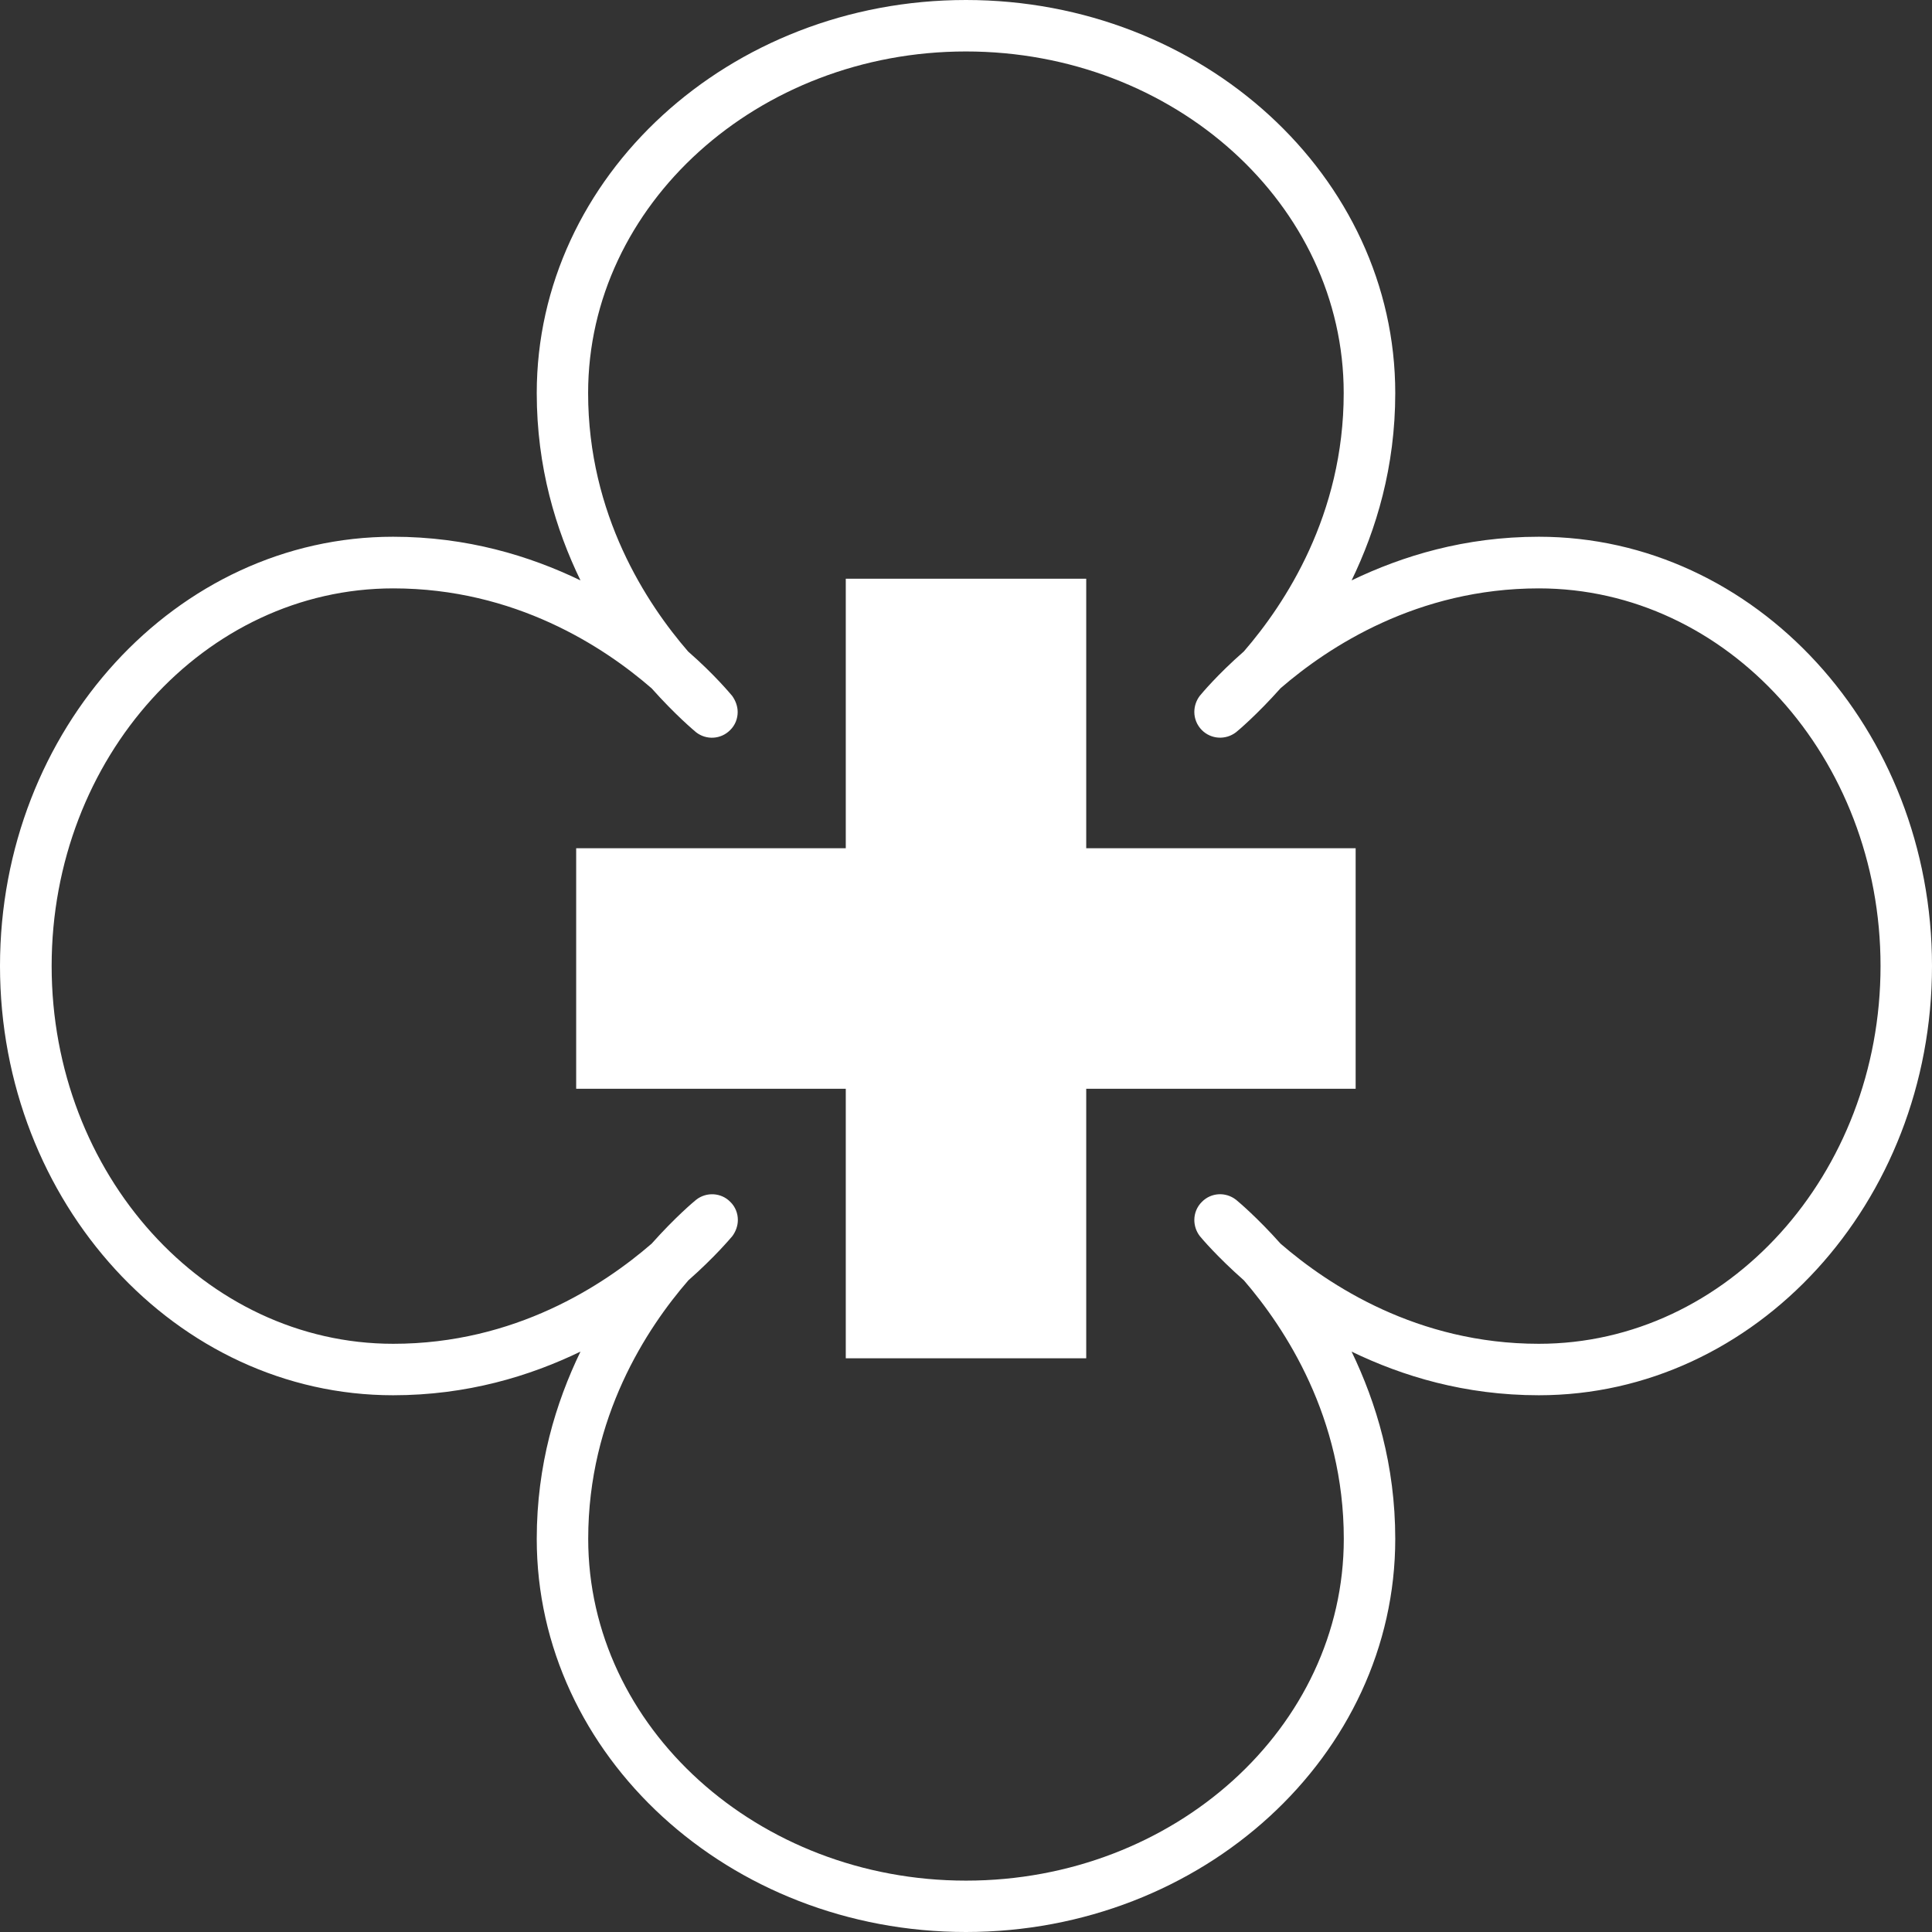
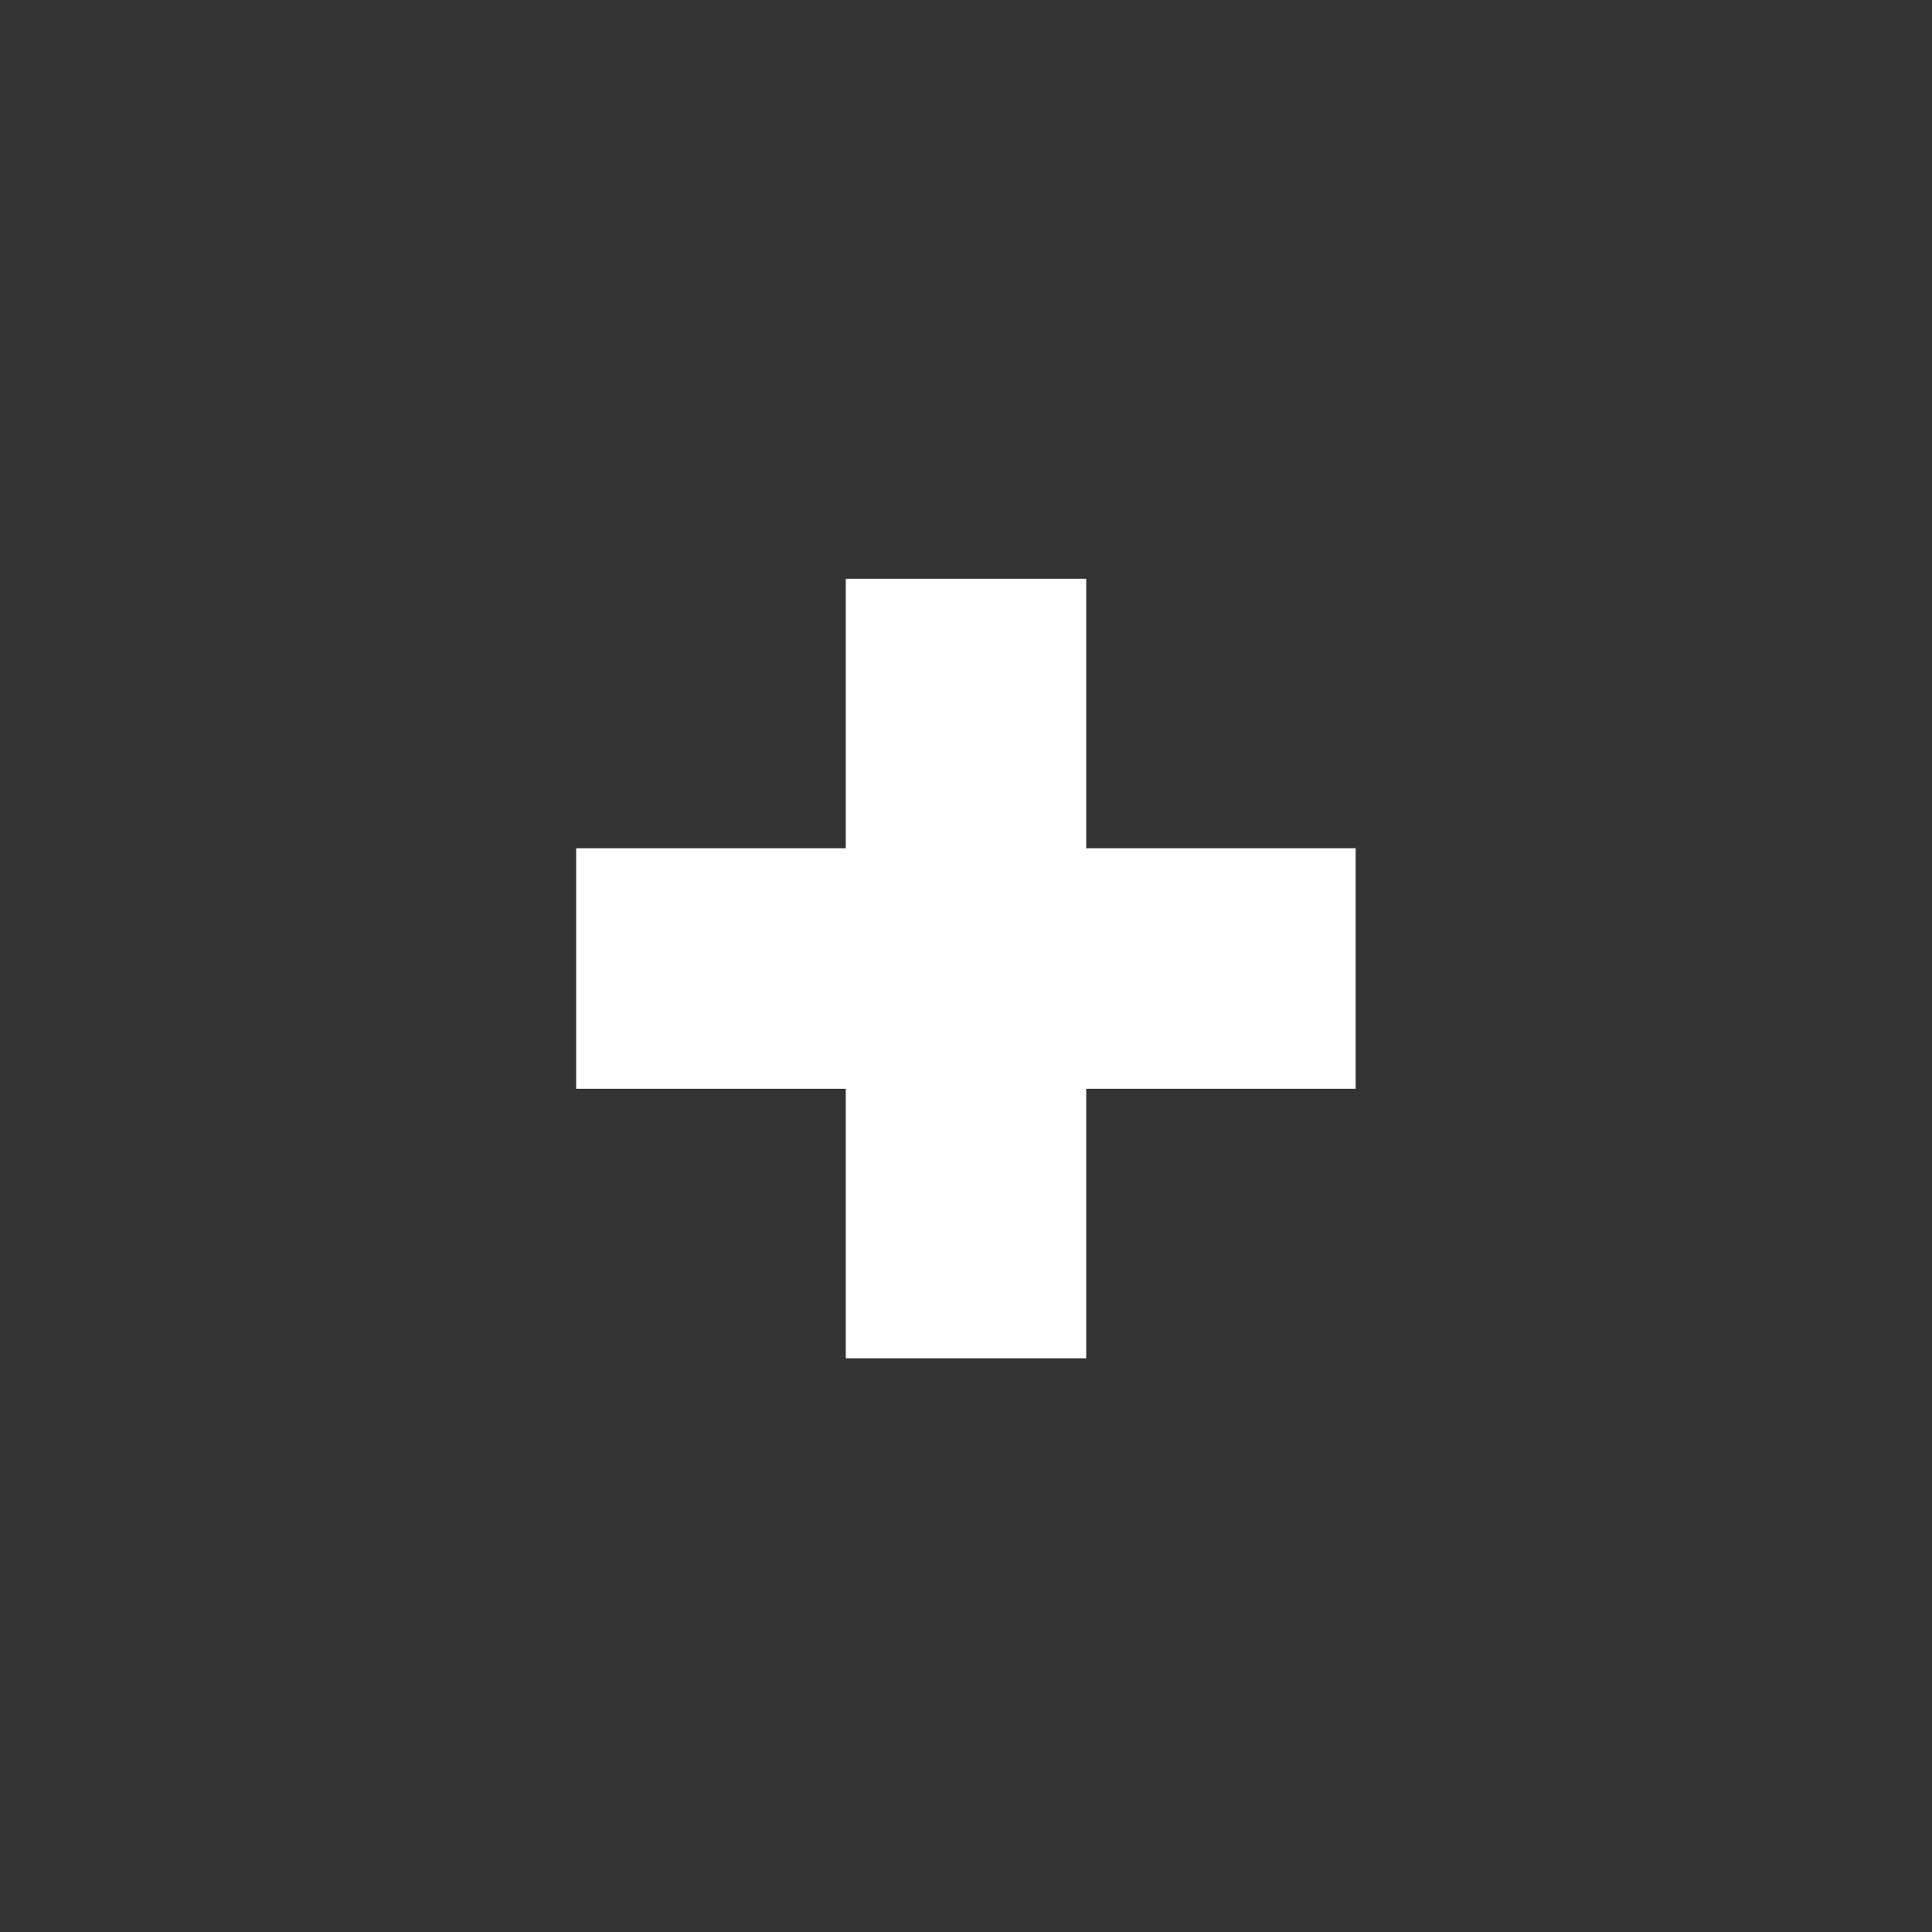
<svg xmlns="http://www.w3.org/2000/svg" version="1.1" id="base" x="0px" y="0px" width="22px" height="22px" viewBox="0 0 22 22" style="enable-background:new 0 0 22 22;" xml:space="preserve">
  <rect x="0" y="0" width="22" height="22" fill="#333333" stroke="none" />
  <style type="text/css">
	.st0{fill:#FFFFFF;}
</style>
  <g>
-     <path class="st0" d="M6.112,4.476c0,0.844,0.217,1.553,0.498,2.133C6.031,6.33,5.319,6.112,4.476,6.112C2.009,6.112,0,8.304,0,11   s2.009,4.888,4.476,4.888c0.842,0,1.554-0.217,2.134-0.497c-0.281,0.582-0.498,1.291-0.498,2.133c0,2.467,2.191,4.476,4.887,4.476   c2.695,0,4.889-2.009,4.889-4.476c0-0.842-0.217-1.551-0.497-2.133c0.579,0.28,1.289,0.497,2.132,0.497   C19.991,15.888,22,13.696,22,11s-2.009-4.888-4.477-4.888c-0.843,0-1.553,0.218-2.132,0.497c0.28-0.58,0.497-1.289,0.497-2.133   C15.888,2.009,13.694,0,10.999,0C8.304,0,6.112,2.009,6.112,4.476z M6.697,4.476c0-2.145,1.934-3.89,4.302-3.89   c2.373,0,4.302,1.744,4.302,3.89c0,1.386-0.667,2.399-1.137,2.942c-0.304,0.266-0.483,0.483-0.503,0.507   C13.62,7.98,13.6,8.044,13.6,8.108c0,0.073,0.029,0.149,0.086,0.206c0.105,0.105,0.271,0.115,0.389,0.024   c0.024-0.019,0.238-0.199,0.507-0.501C15.127,7.366,16.139,6.7,17.523,6.7c2.146,0,3.891,1.928,3.891,4.3   c0,2.372-1.744,4.302-3.891,4.302c-1.384,0-2.395-0.668-2.941-1.14c-0.269-0.302-0.483-0.48-0.507-0.5   c-0.118-0.092-0.284-0.083-0.389,0.024c-0.057,0.056-0.086,0.131-0.086,0.206c0,0.063,0.02,0.128,0.062,0.183   c0.019,0.024,0.199,0.237,0.503,0.505c0.469,0.545,1.137,1.558,1.137,2.943c0,2.145-1.929,3.892-4.302,3.892   c-2.369,0-4.302-1.747-4.302-3.892c0-1.386,0.668-2.399,1.14-2.943c0.304-0.268,0.481-0.481,0.502-0.505   c0.04-0.055,0.062-0.119,0.062-0.183c0-0.075-0.028-0.15-0.086-0.206c-0.103-0.106-0.272-0.116-0.389-0.024   c-0.024,0.019-0.238,0.198-0.507,0.5c-0.545,0.472-1.556,1.14-2.942,1.14c-2.145,0-3.89-1.93-3.89-4.302   c0-2.372,1.745-4.3,3.89-4.3c1.387,0,2.398,0.666,2.942,1.138c0.269,0.302,0.483,0.481,0.507,0.501   C8.043,8.429,8.209,8.42,8.314,8.314C8.373,8.257,8.4,8.181,8.4,8.108c0-0.064-0.023-0.128-0.062-0.183   C8.318,7.902,8.14,7.685,7.836,7.419C7.365,6.875,6.697,5.862,6.697,4.476z" />
    <polygon class="st0" points="15.437,9.659 12.369,9.659 12.369,6.59 9.631,6.59 9.631,9.659 6.561,9.659 6.561,12.398    9.631,12.398 9.631,15.467 12.369,15.467 12.369,12.398 15.437,12.398  " />
  </g>
</svg>